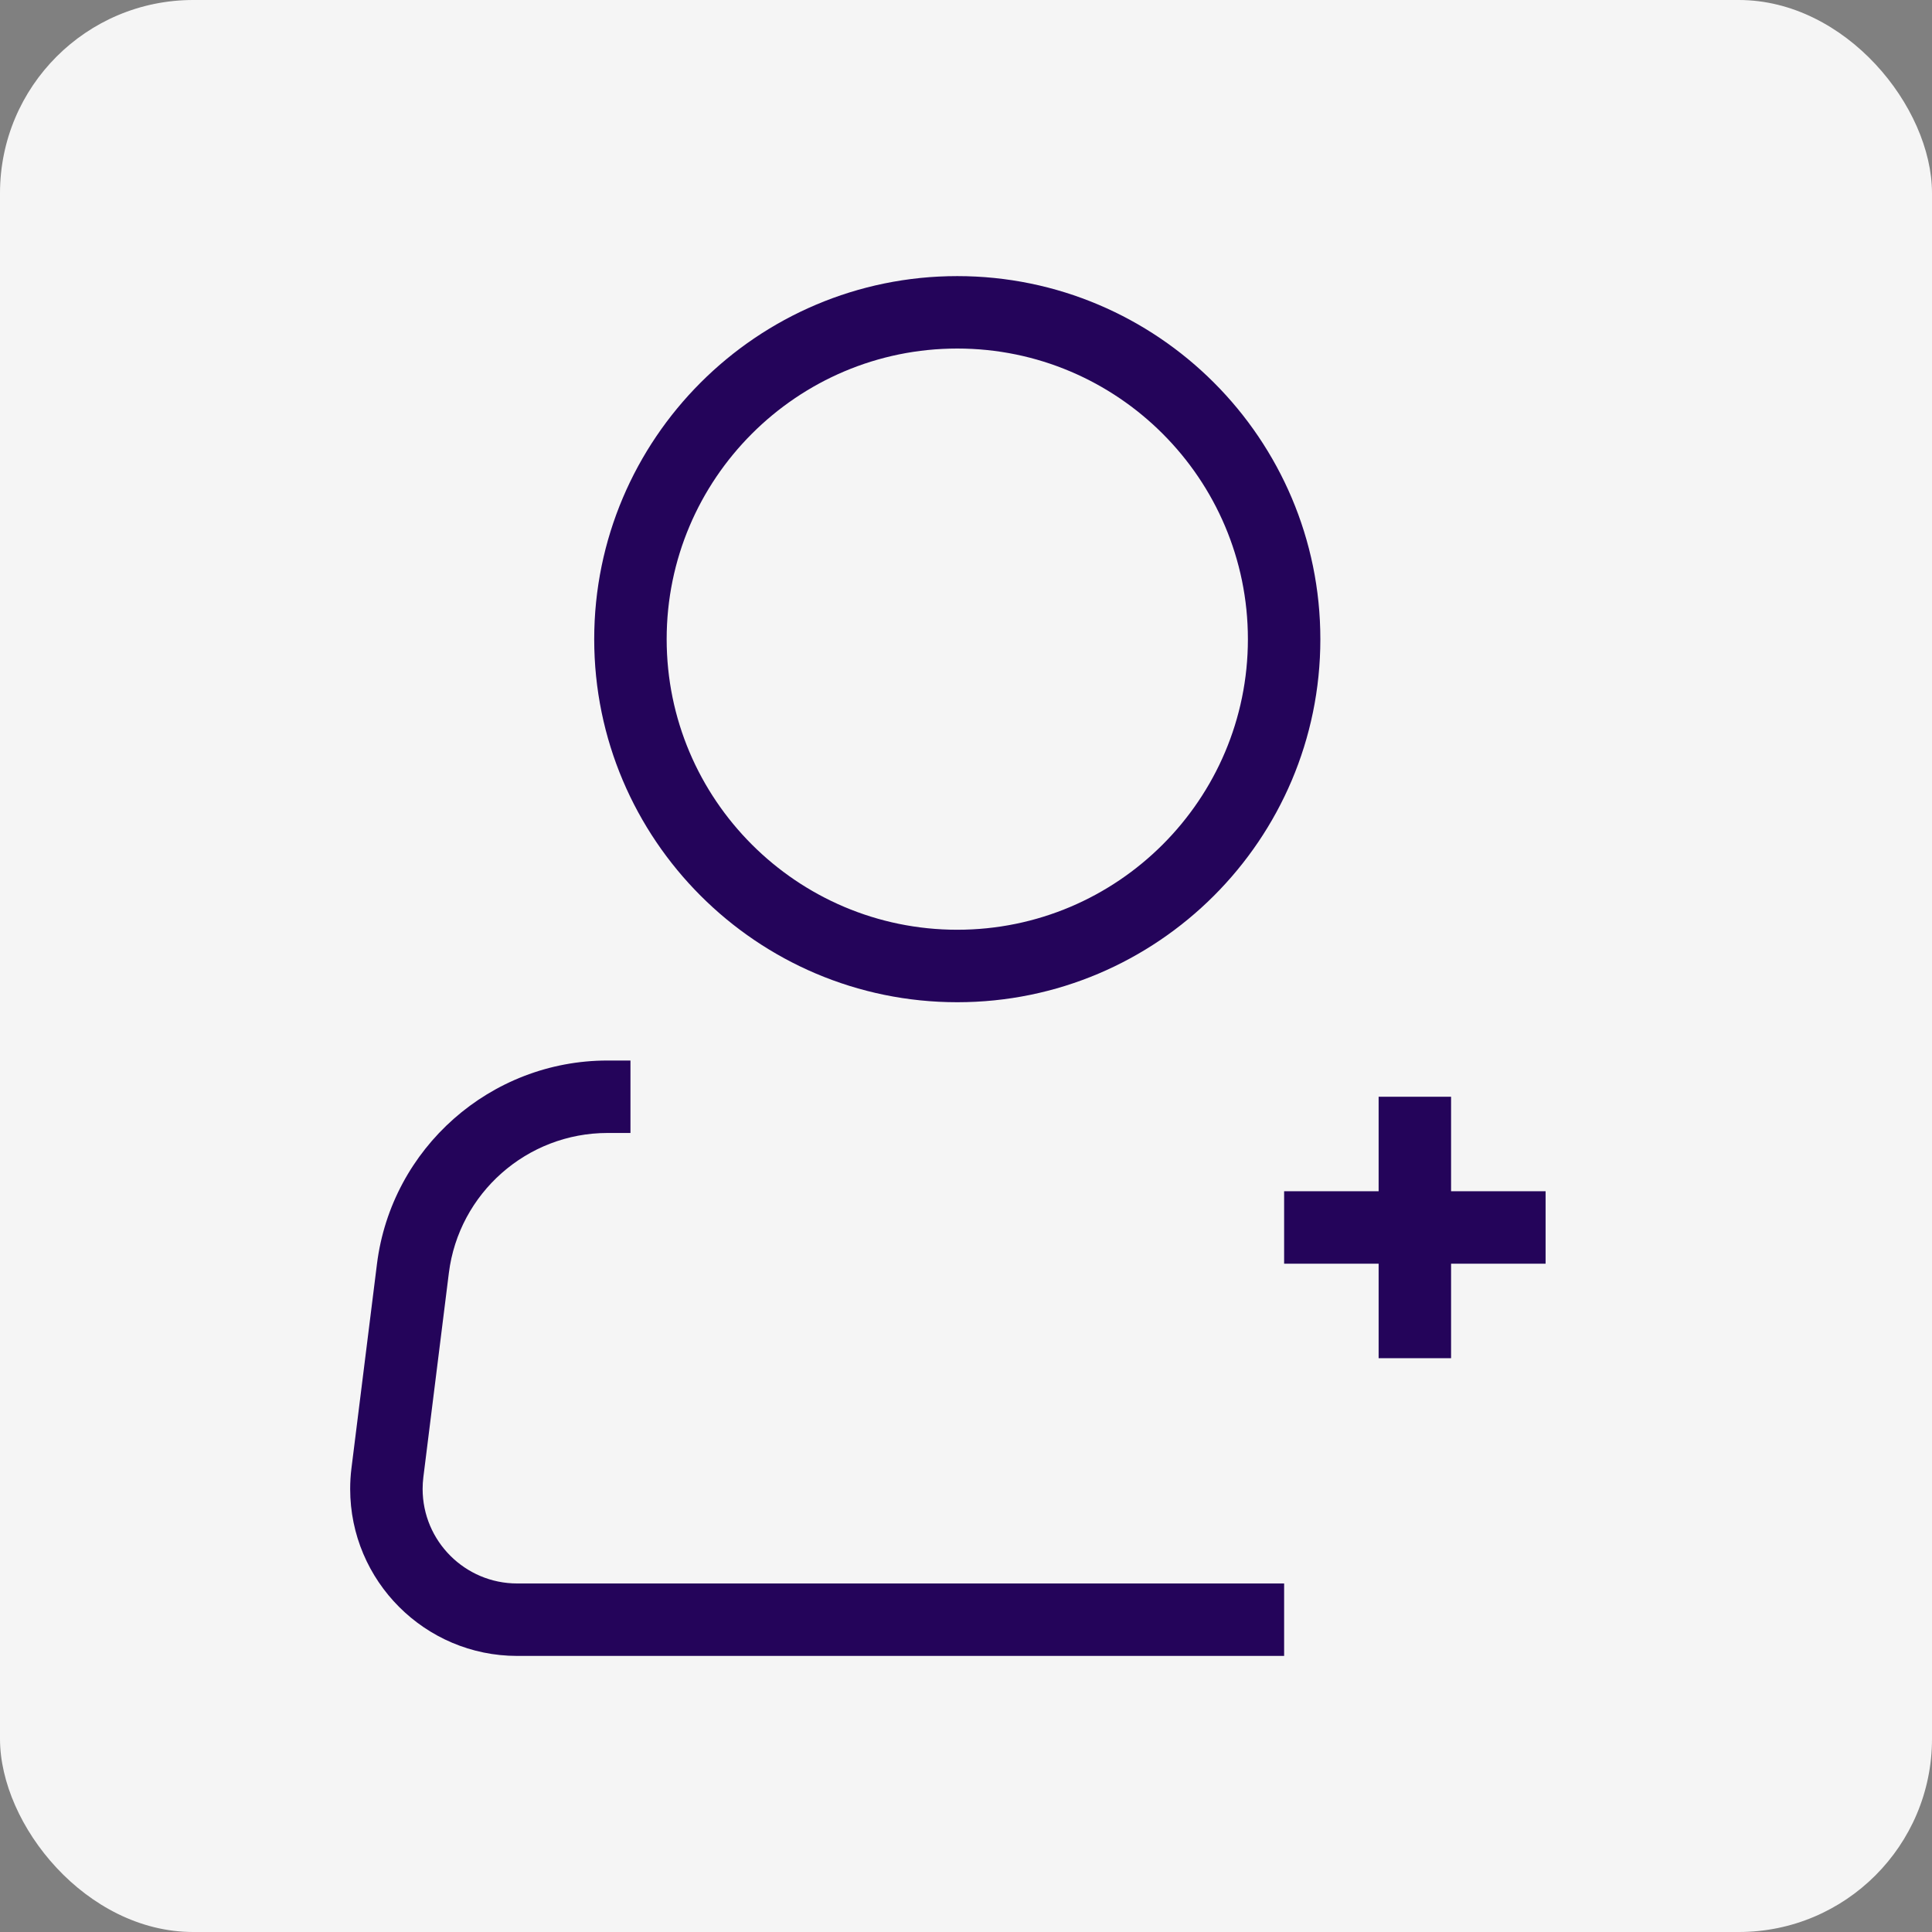
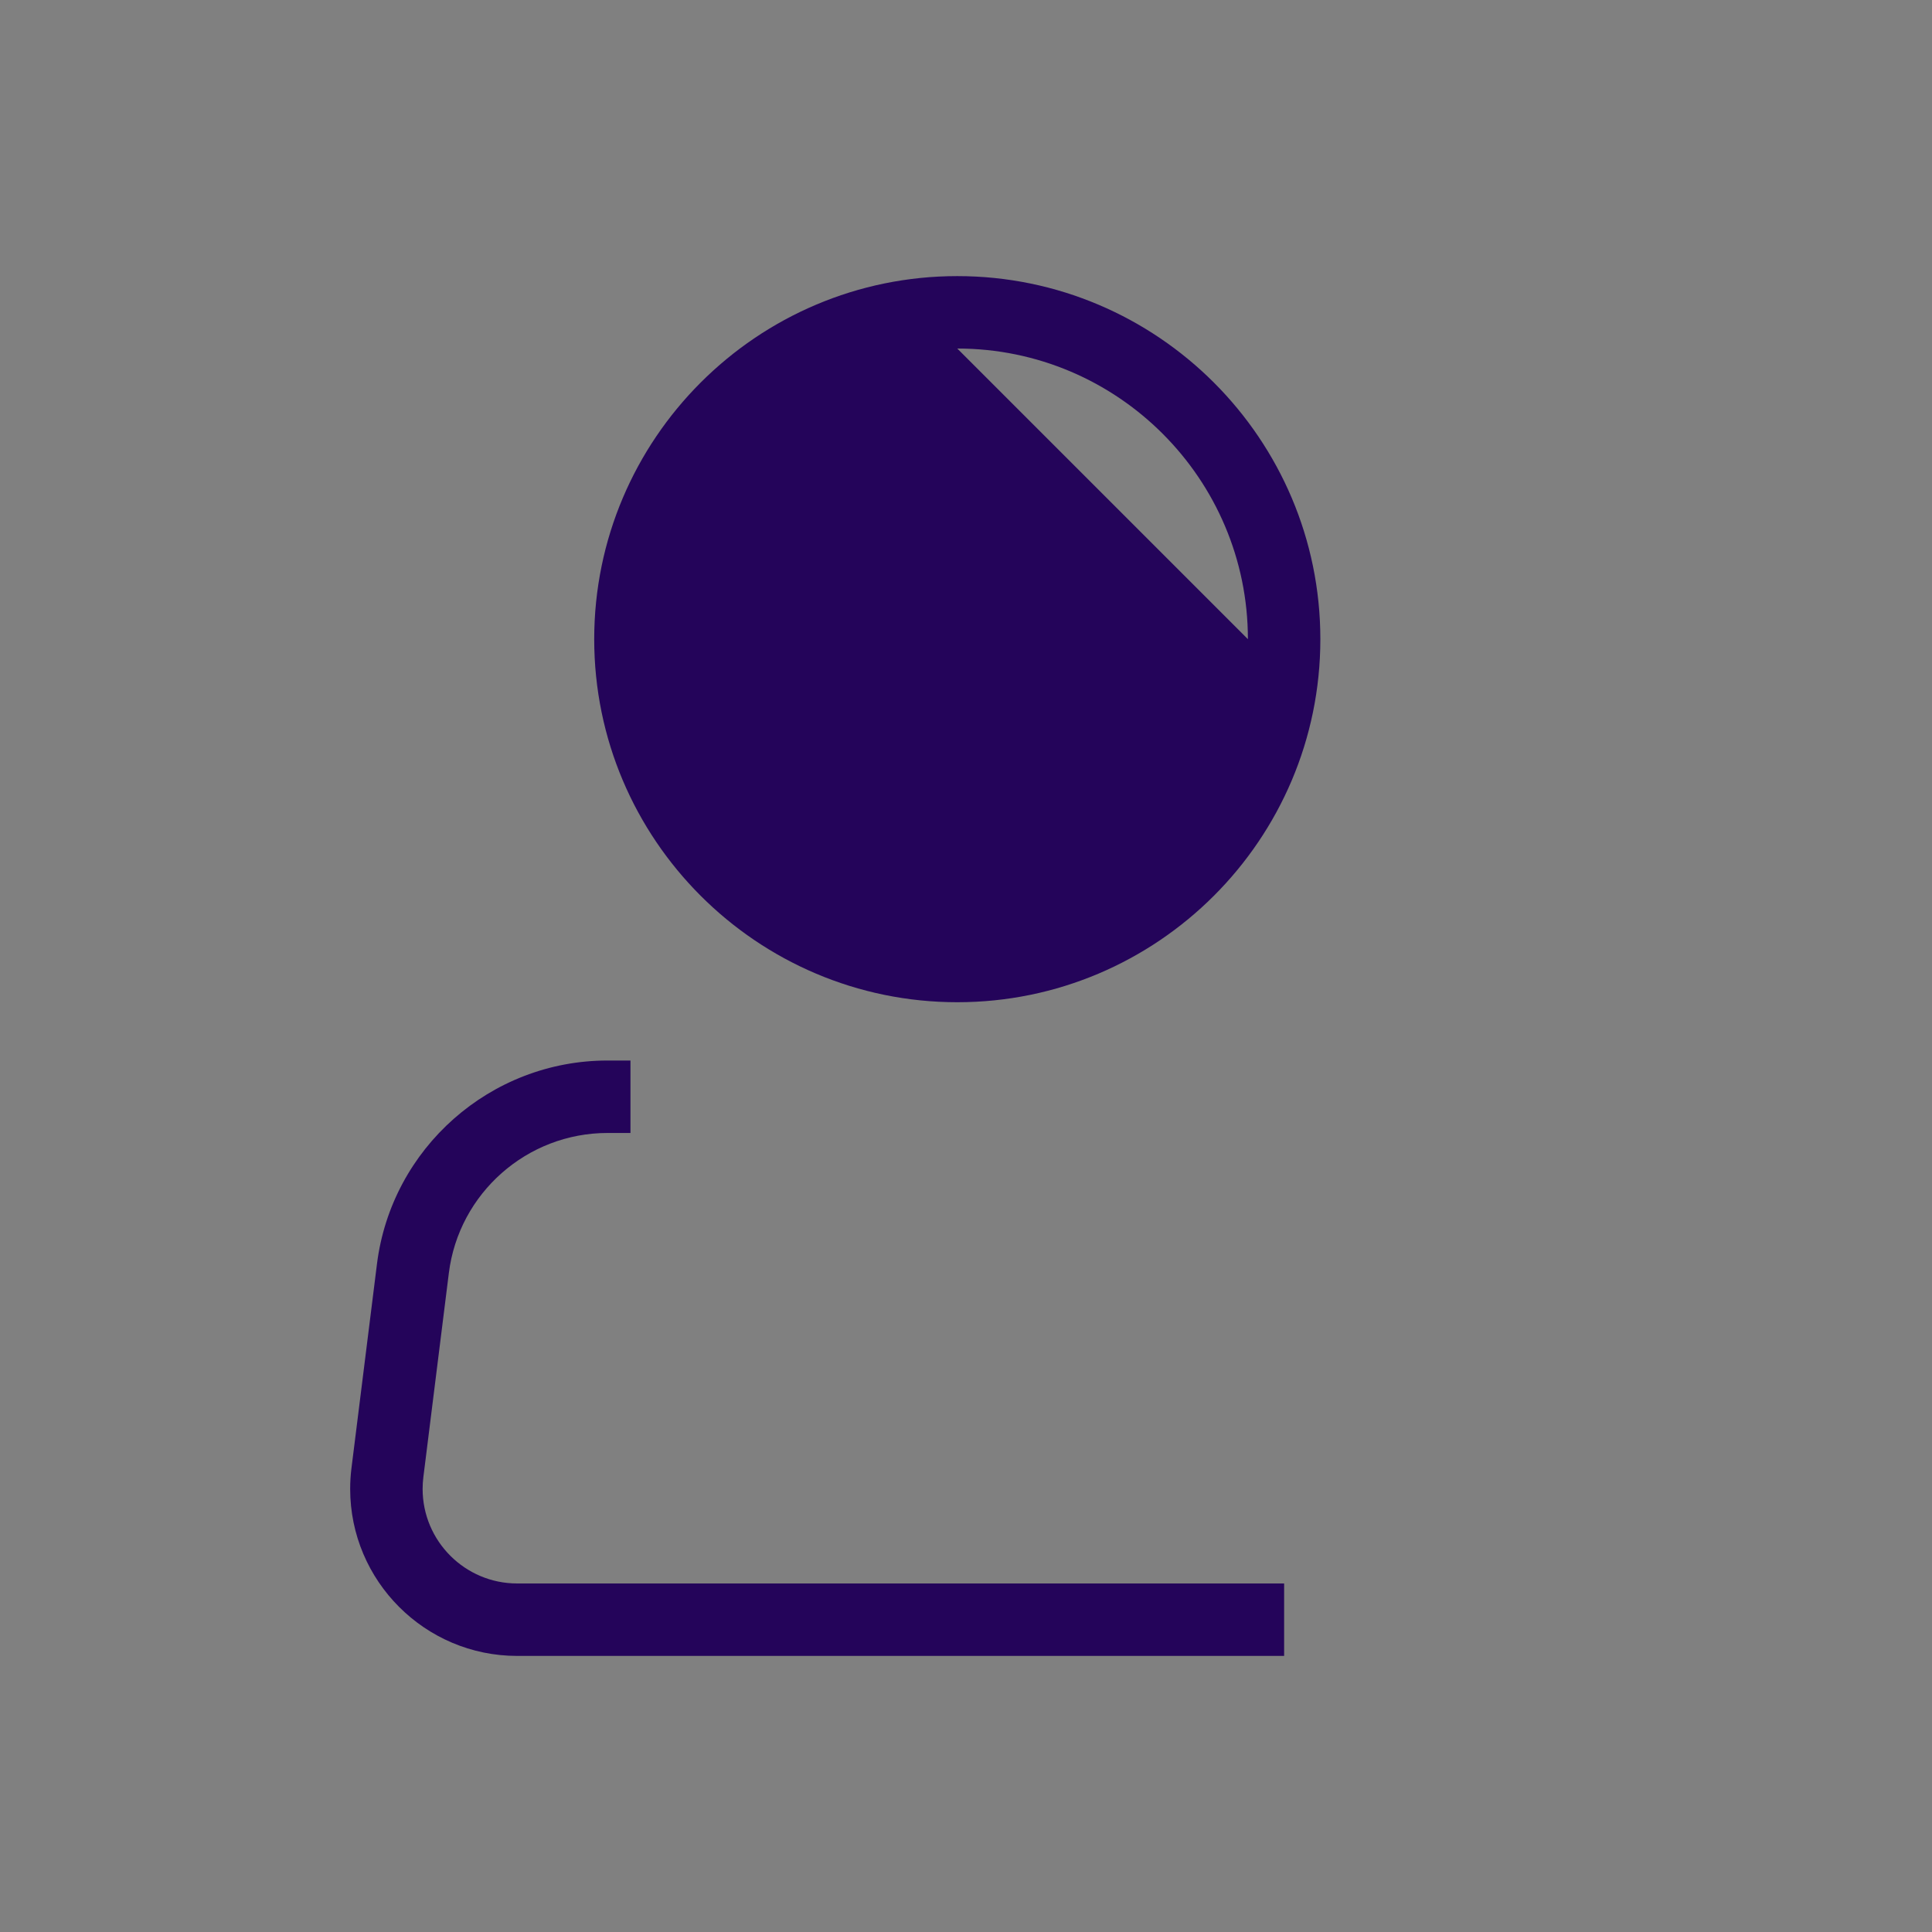
<svg xmlns="http://www.w3.org/2000/svg" id="Layer_1" data-name="Layer 1" version="1.1" viewBox="0 0 80 80">
  <rect x="0" y="0" width="80" height="80" fill="#808080" stroke="none" />
  <defs>
    <style>
      .cls-1 {
        fill: #24045a;
      }

      .cls-1, .cls-2 {
        stroke-width: 0px;
      }

      .cls-2 {
        fill: #f5f5f5;
      }
    </style>
  </defs>
-   <rect class="cls-2" width="80" height="80" rx="8" ry="8" />
  <g>
-     <path class="cls-1" d="M39.639,41.5c8.29,0,15.034-6.744,15.034-15.033s-6.744-15.034-15.034-15.034-15.034,6.744-15.034,15.034,6.744,15.033,15.034,15.033ZM39.639,14.432c6.635,0,12.034,5.398,12.034,12.034s-5.398,12.033-12.034,12.033-12.034-5.398-12.034-12.033,5.398-12.034,12.034-12.034Z" />
+     <path class="cls-1" d="M39.639,41.5c8.29,0,15.034-6.744,15.034-15.033s-6.744-15.034-15.034-15.034-15.034,6.744-15.034,15.034,6.744,15.033,15.034,15.033ZM39.639,14.432c6.635,0,12.034,5.398,12.034,12.034Z" />
    <path class="cls-1" d="M53.173,68.568v-3h-31.759c-2.158,0-3.914-1.755-3.914-3.914,0-.162.01-.324.03-.485l1.056-8.456c.413-3.307,3.237-5.799,6.57-5.799h.95v-3h-.951c-4.842,0-8.946,3.622-9.546,8.427l-1.056,8.456c-.036.285-.053.571-.053.857,0,3.812,3.102,6.914,6.914,6.914h31.759Z" />
-     <polygon class="cls-1" points="60.086 45.414 57.086 45.414 57.086 49.327 53.173 49.327 53.173 52.327 57.086 52.327 57.086 56.24 60.086 56.24 60.086 52.327 64 52.327 64 49.327 60.086 49.327 60.086 45.414" />
  </g>
</svg>